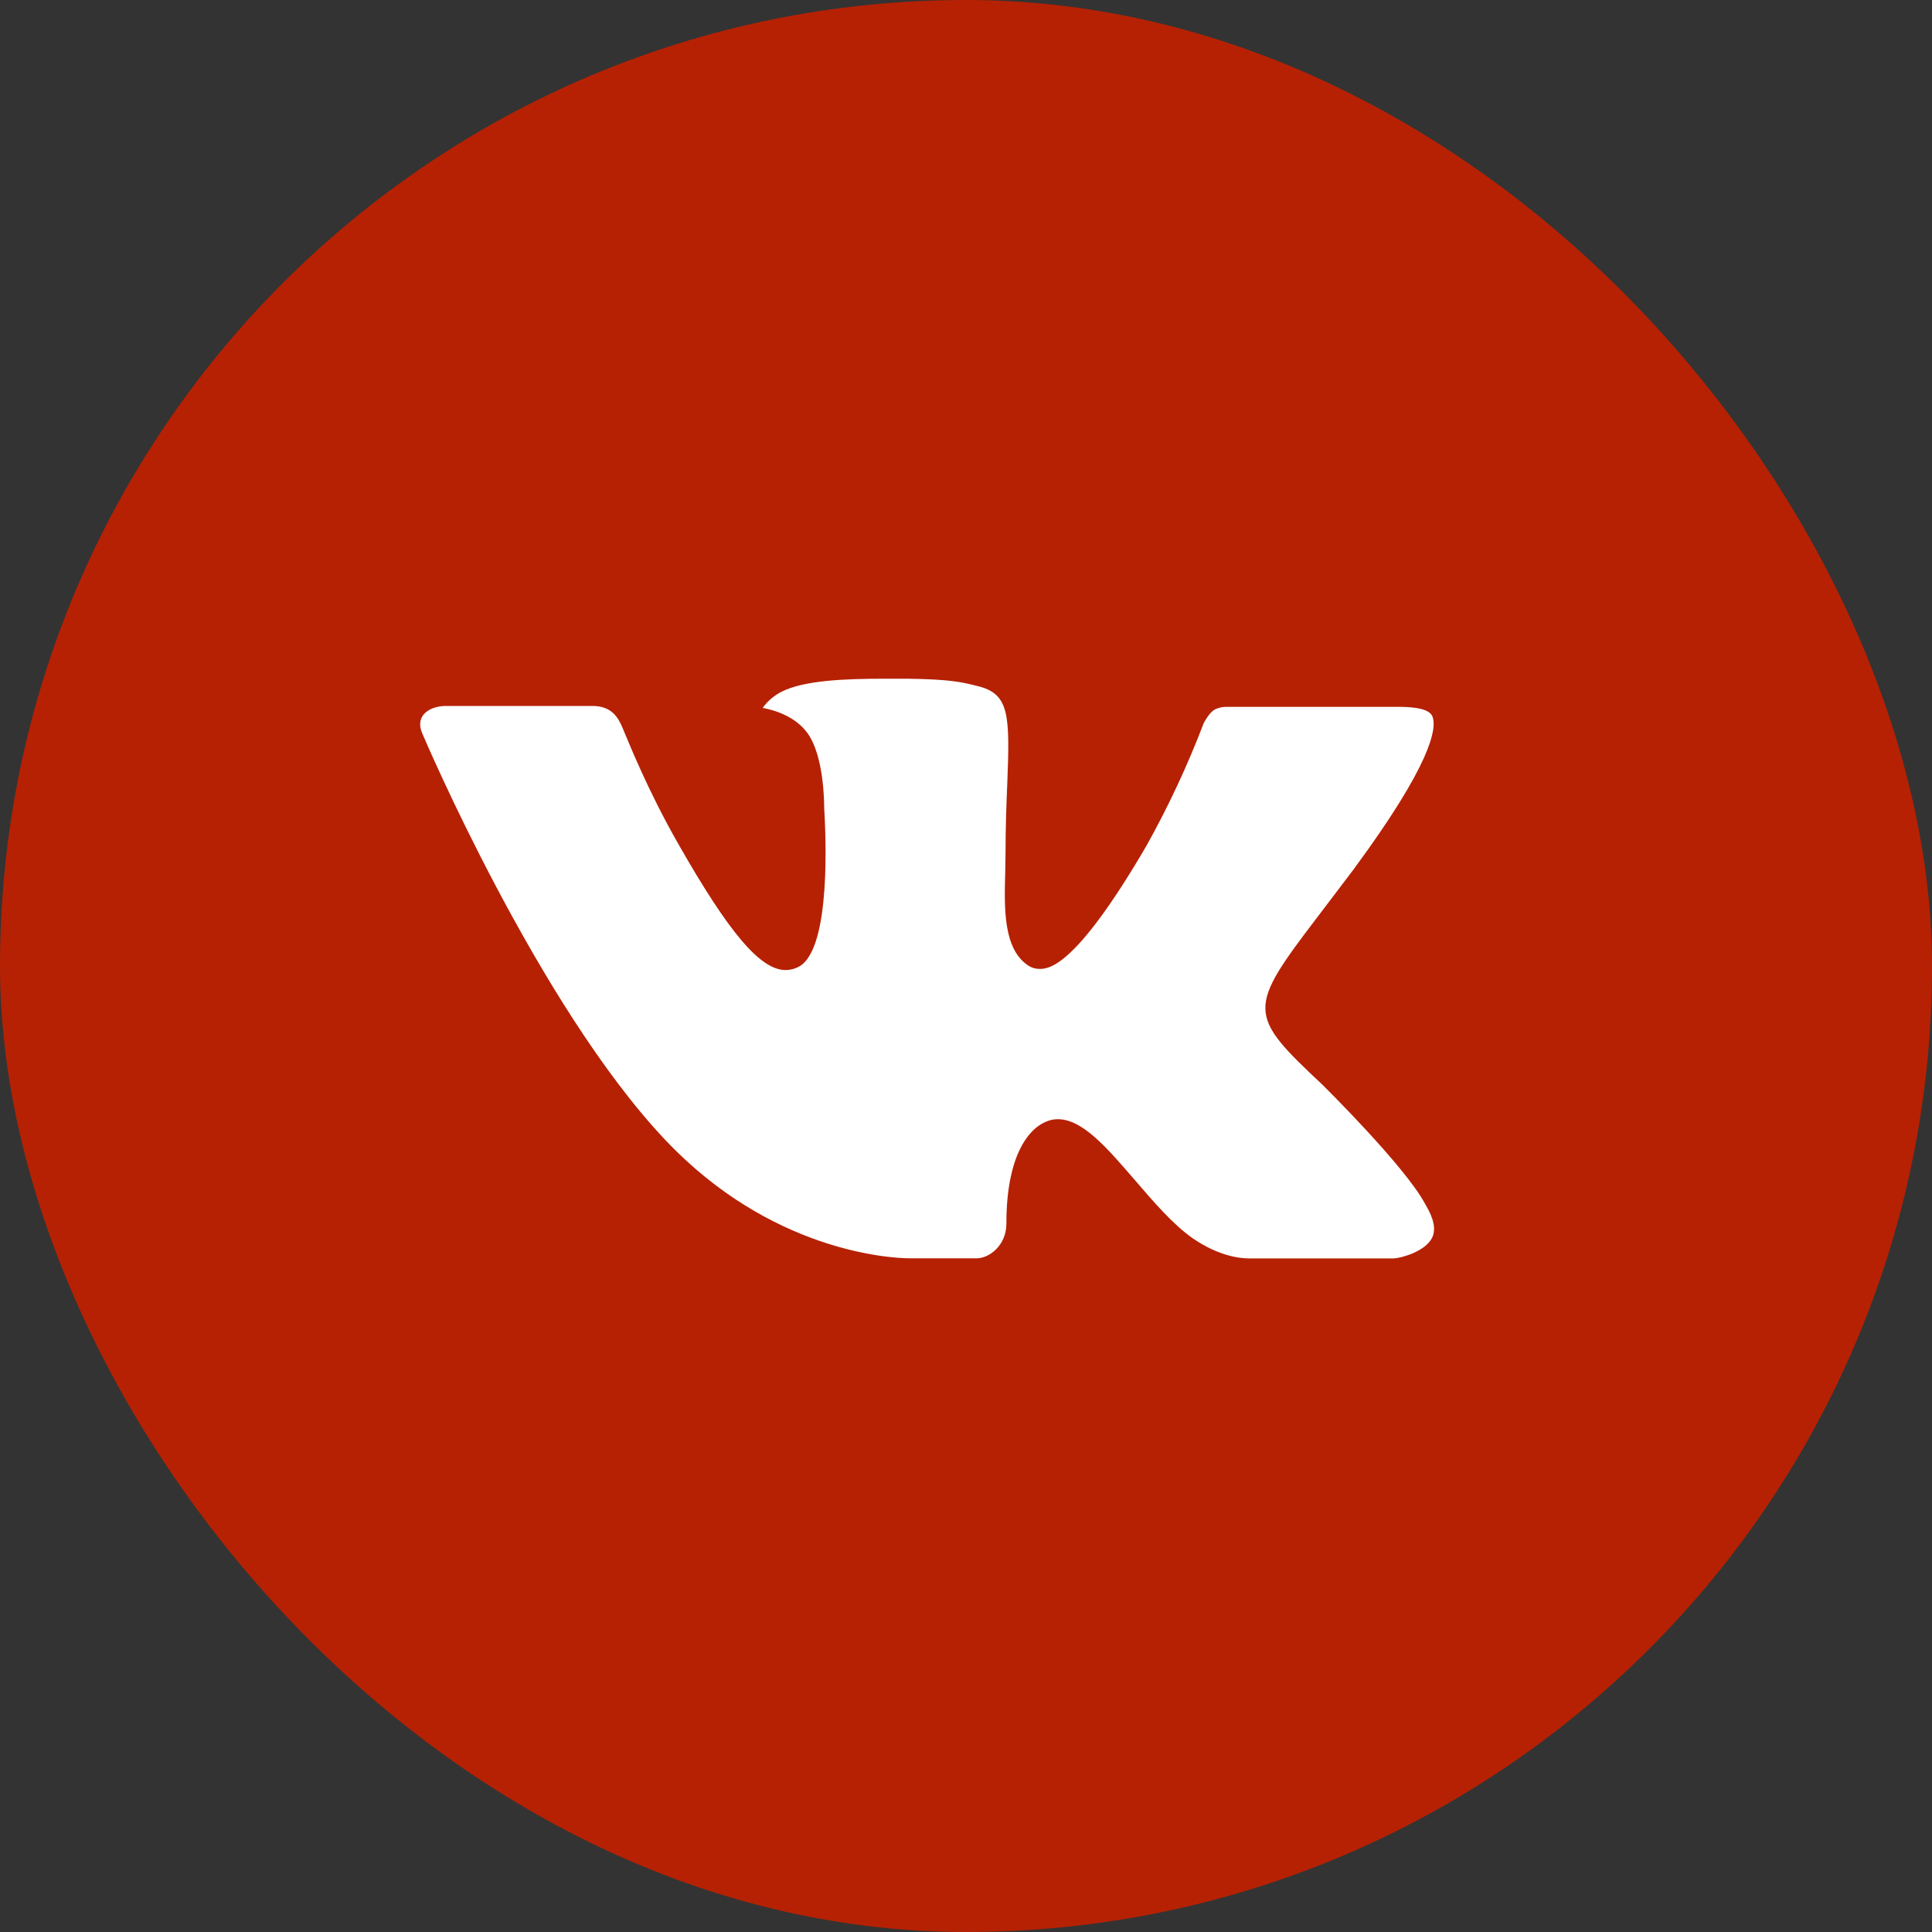
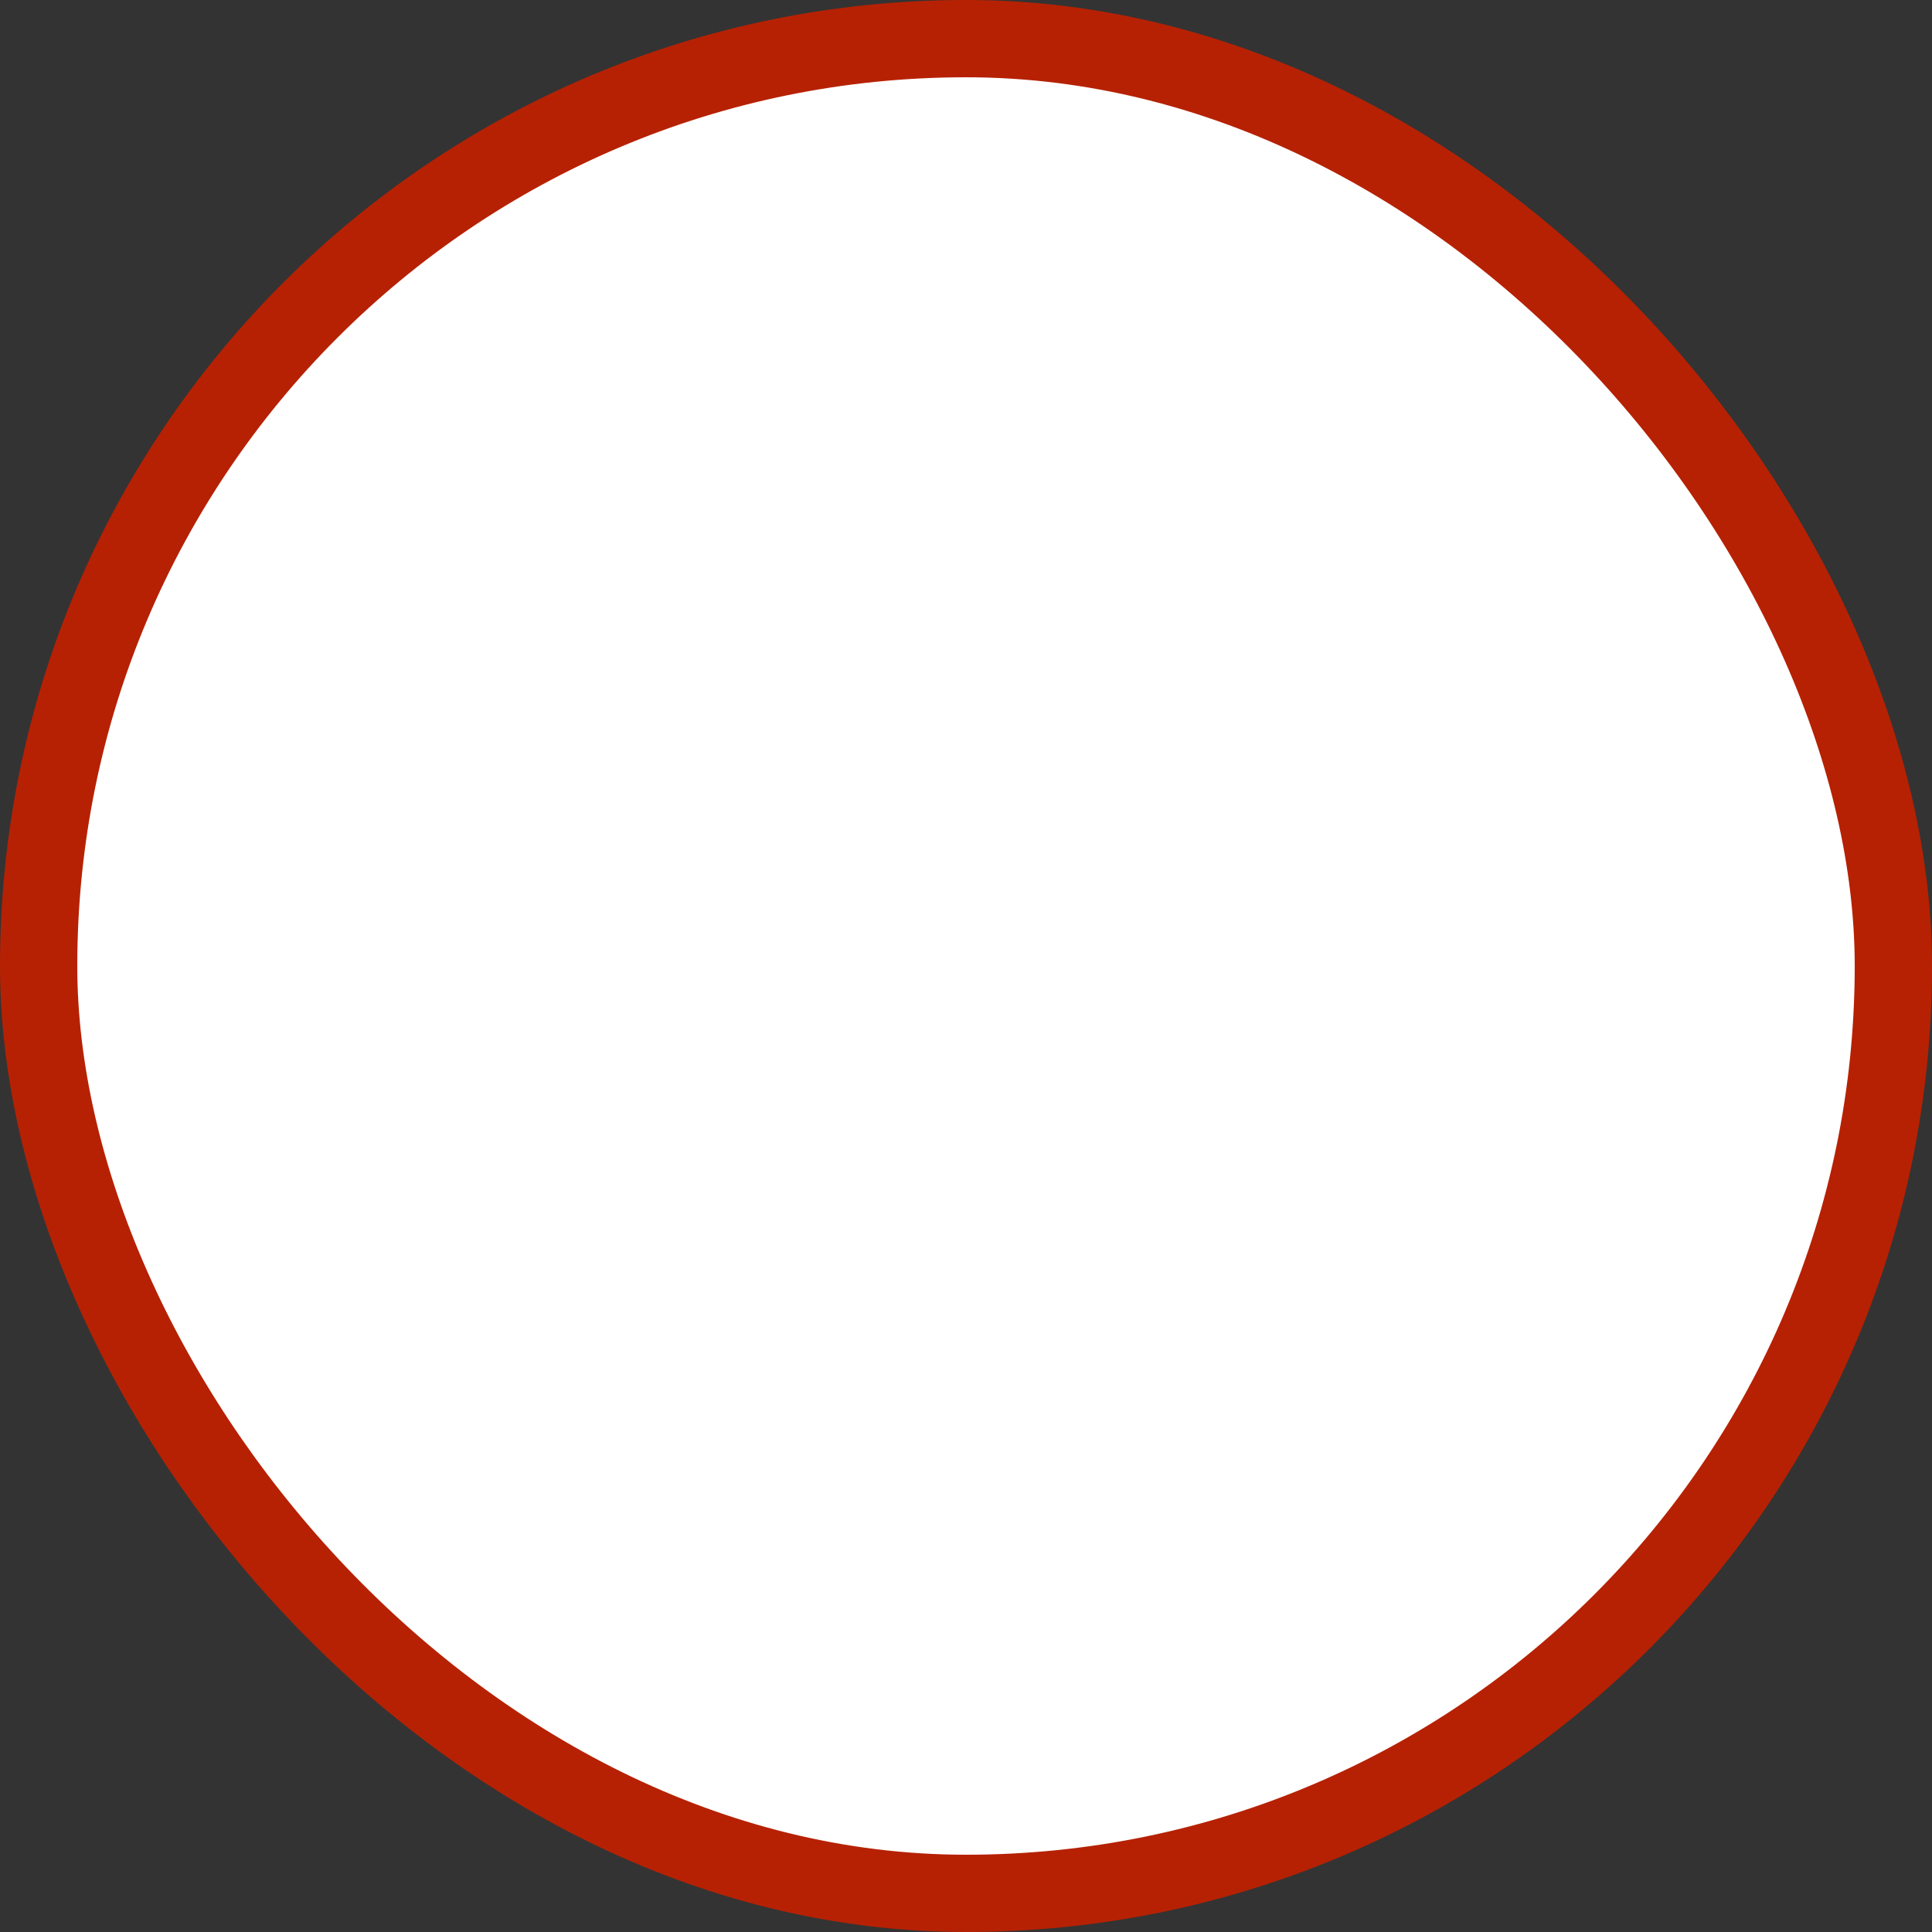
<svg xmlns="http://www.w3.org/2000/svg" width="50" height="50" viewBox="0 0 50 50" fill="none">
  <rect x="0" y="0" width="50" height="50" fill="#333333" stroke="none" />
  <rect x="1" y="1" width="48" height="48" rx="24" fill="white" stroke="#B62103" stroke-width="2" />
-   <path d="M25 1C11.745 1 1 11.745 1 25C1 38.255 11.745 49 25 49C38.255 49 49 38.255 49 25C49 11.745 38.255 1 25 1ZM34.23 28.078C34.23 28.078 36.352 30.172 36.875 31.145C36.89 31.165 36.898 31.185 36.903 31.195C37.115 31.552 37.165 31.83 37.06 32.038C36.885 32.383 36.285 32.553 36.08 32.568H32.33C32.07 32.568 31.525 32.5 30.865 32.045C30.358 31.69 29.858 31.108 29.37 30.54C28.642 29.695 28.012 28.965 27.378 28.965C27.297 28.965 27.217 28.977 27.14 29.003C26.66 29.157 26.045 29.843 26.045 31.668C26.045 32.237 25.595 32.565 25.277 32.565H23.56C22.975 32.565 19.927 32.36 17.227 29.512C13.922 26.025 10.947 19.03 10.922 18.965C10.735 18.512 11.123 18.27 11.545 18.27H15.332C15.838 18.27 16.003 18.578 16.117 18.85C16.253 19.168 16.747 20.43 17.56 21.85C18.878 24.165 19.685 25.105 20.332 25.105C20.454 25.104 20.573 25.073 20.68 25.015C21.525 24.545 21.367 21.532 21.33 20.907C21.33 20.79 21.328 19.56 20.895 18.97C20.585 18.543 20.058 18.38 19.738 18.32C19.867 18.141 20.038 17.996 20.235 17.898C20.815 17.608 21.86 17.565 22.898 17.565H23.475C24.6 17.58 24.89 17.652 25.297 17.755C26.122 17.953 26.14 18.485 26.067 20.308C26.045 20.825 26.023 21.41 26.023 22.1C26.023 22.25 26.015 22.41 26.015 22.58C25.99 23.508 25.96 24.56 26.615 24.992C26.7 25.046 26.799 25.075 26.9 25.075C27.128 25.075 27.812 25.075 29.668 21.892C30.24 20.868 30.737 19.804 31.155 18.707C31.192 18.642 31.302 18.442 31.433 18.365C31.528 18.316 31.635 18.291 31.742 18.293H36.195C36.68 18.293 37.013 18.365 37.075 18.552C37.185 18.85 37.055 19.758 35.023 22.51L34.115 23.707C32.273 26.122 32.273 26.245 34.23 28.078Z" fill="#B62103" />
</svg>